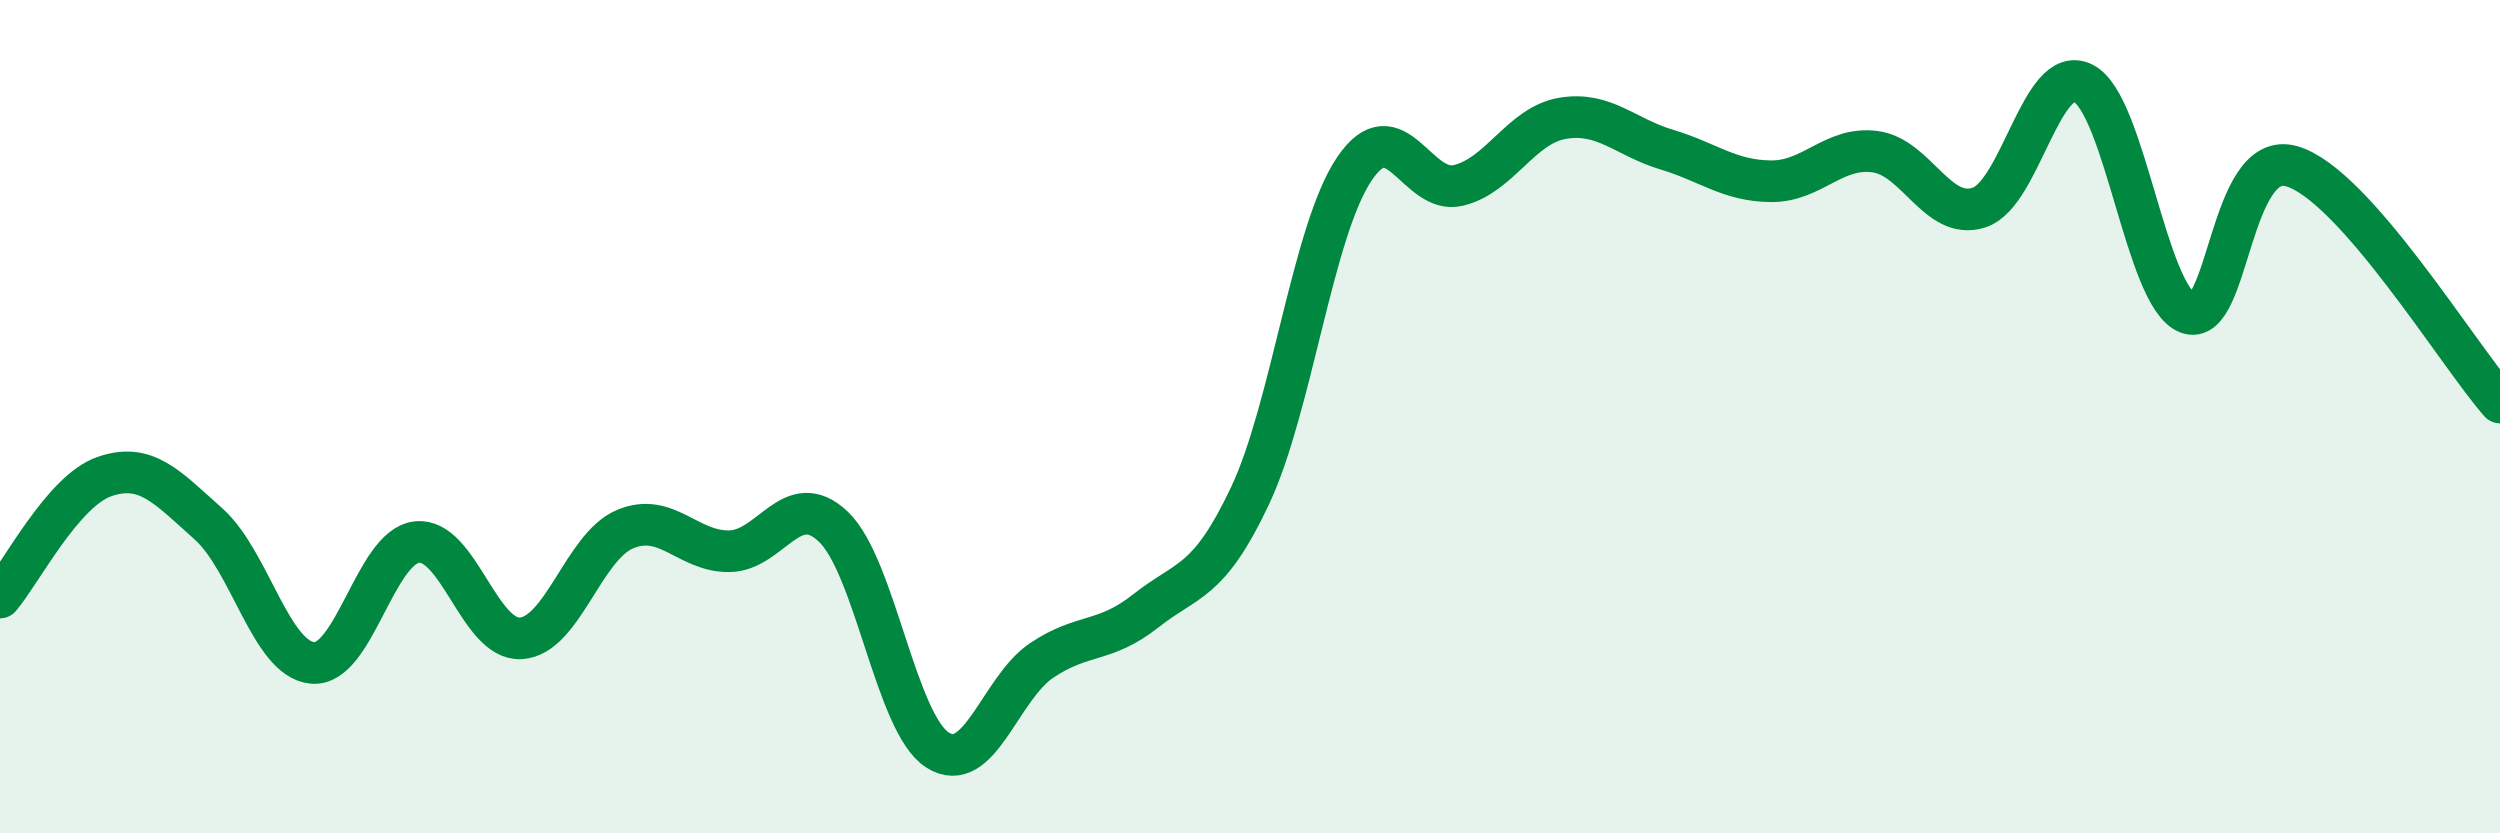
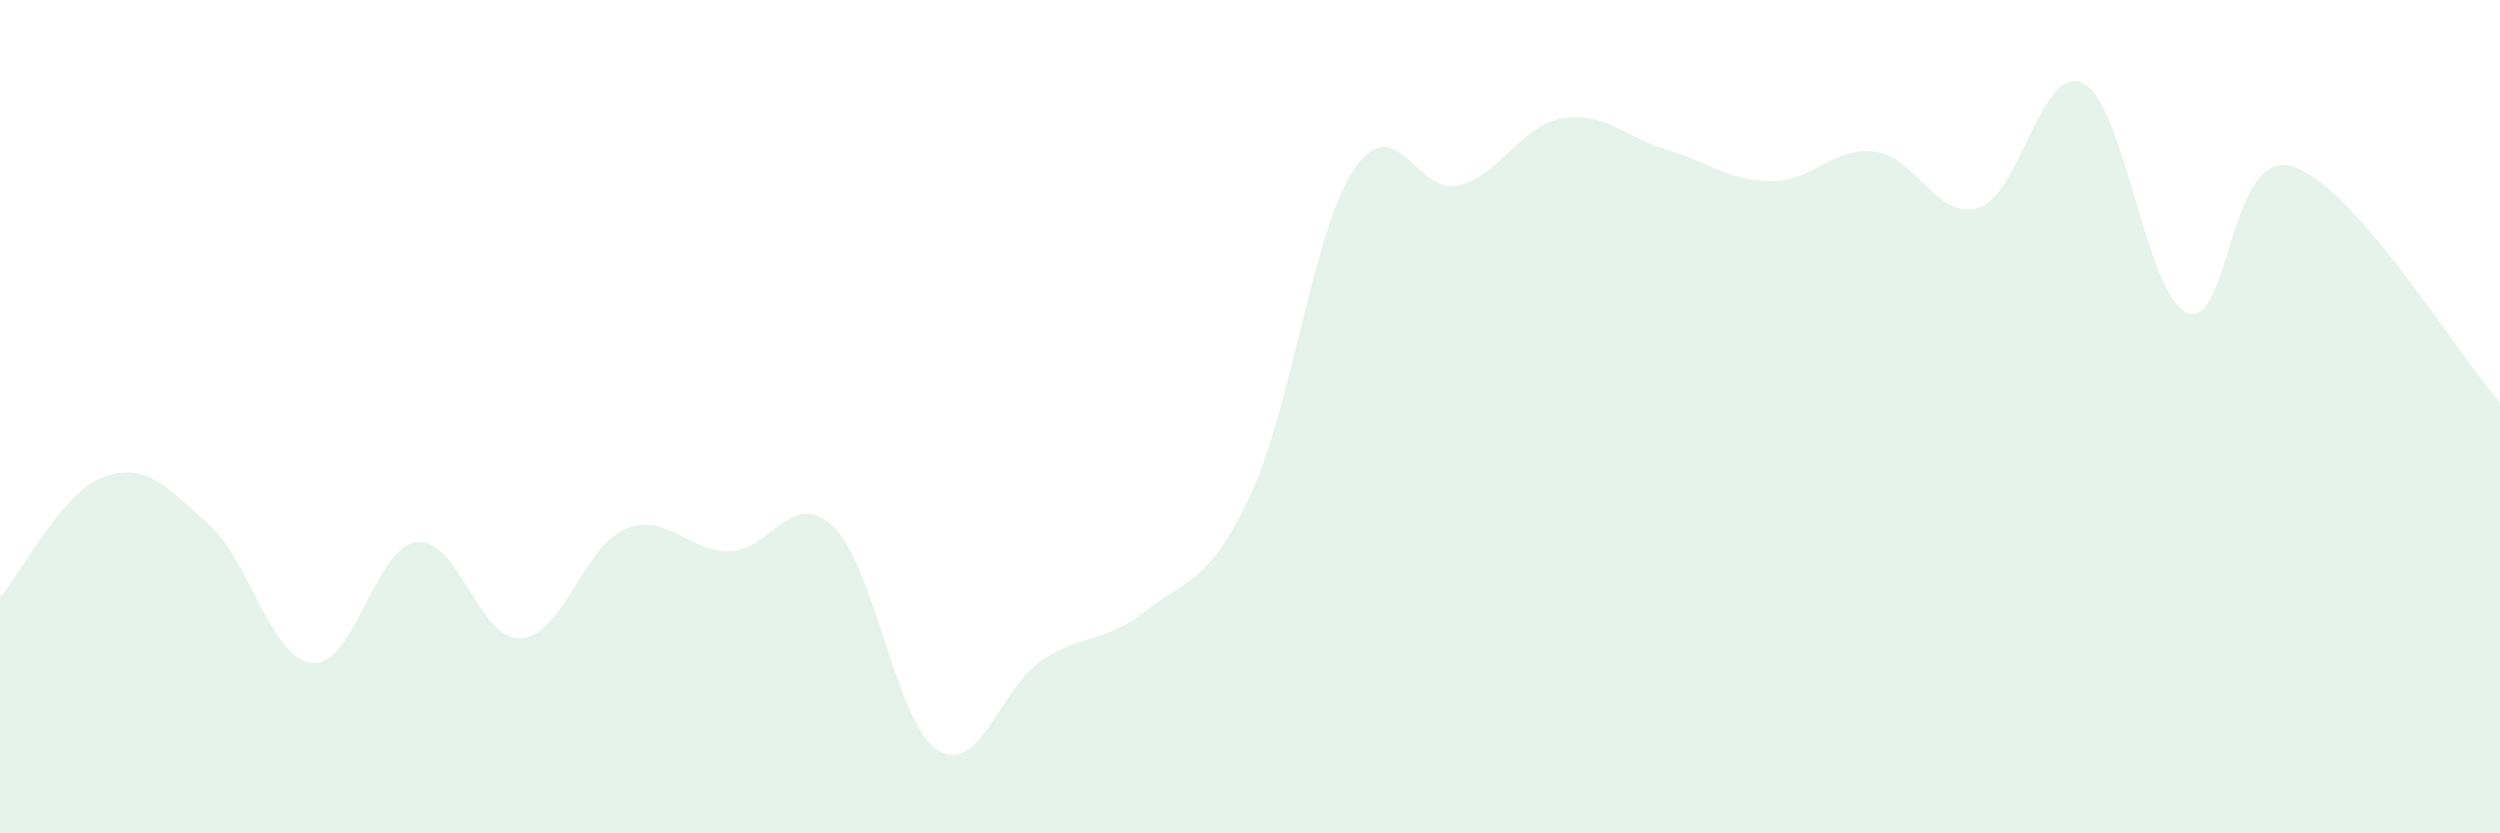
<svg xmlns="http://www.w3.org/2000/svg" width="60" height="20" viewBox="0 0 60 20">
  <path d="M 0,14.34 C 0.5,13.76 1.5,11.79 2.5,11.44 C 3.5,11.09 4,11.68 5,12.57 C 6,13.46 6.5,15.82 7.5,15.91 C 8.5,16 9,13.13 10,13.01 C 11,12.89 11.5,15.38 12.5,15.32 C 13.5,15.26 14,13.12 15,12.7 C 16,12.28 16.5,13.24 17.5,13.23 C 18.5,13.22 19,11.69 20,12.64 C 21,13.59 21.5,17.36 22.5,18 C 23.5,18.64 24,16.52 25,15.85 C 26,15.18 26.5,15.45 27.5,14.66 C 28.5,13.87 29,14.02 30,11.9 C 31,9.78 31.5,5.55 32.5,4.06 C 33.5,2.57 34,4.69 35,4.45 C 36,4.21 36.5,3.01 37.5,2.84 C 38.5,2.67 39,3.29 40,3.59 C 41,3.89 41.5,4.34 42.5,4.35 C 43.5,4.36 44,3.51 45,3.64 C 46,3.77 46.5,5.31 47.5,4.98 C 48.5,4.65 49,1.49 50,2 C 51,2.51 51.5,7.11 52.5,7.51 C 53.5,7.91 53.5,3.56 55,3.99 C 56.5,4.42 59,8.53 60,9.66L60 20L0 20Z" fill="#008740" opacity="0.1" stroke-linecap="round" stroke-linejoin="round" />
-   <path d="M 0,14.34 C 0.5,13.76 1.5,11.79 2.5,11.44 C 3.5,11.09 4,11.68 5,12.57 C 6,13.46 6.5,15.82 7.5,15.91 C 8.5,16 9,13.13 10,13.01 C 11,12.89 11.5,15.38 12.5,15.32 C 13.5,15.26 14,13.12 15,12.7 C 16,12.28 16.5,13.24 17.5,13.23 C 18.5,13.22 19,11.69 20,12.64 C 21,13.59 21.5,17.36 22.5,18 C 23.5,18.64 24,16.52 25,15.85 C 26,15.18 26.5,15.45 27.5,14.66 C 28.5,13.87 29,14.02 30,11.9 C 31,9.78 31.5,5.55 32.5,4.06 C 33.5,2.57 34,4.69 35,4.45 C 36,4.21 36.5,3.01 37.5,2.84 C 38.5,2.67 39,3.29 40,3.59 C 41,3.89 41.5,4.34 42.5,4.35 C 43.5,4.36 44,3.51 45,3.64 C 46,3.77 46.5,5.31 47.5,4.98 C 48.5,4.65 49,1.49 50,2 C 51,2.51 51.5,7.11 52.5,7.51 C 53.5,7.91 53.5,3.56 55,3.99 C 56.5,4.42 59,8.53 60,9.66" stroke="#008740" stroke-width="1" fill="none" stroke-linecap="round" stroke-linejoin="round" />
</svg>